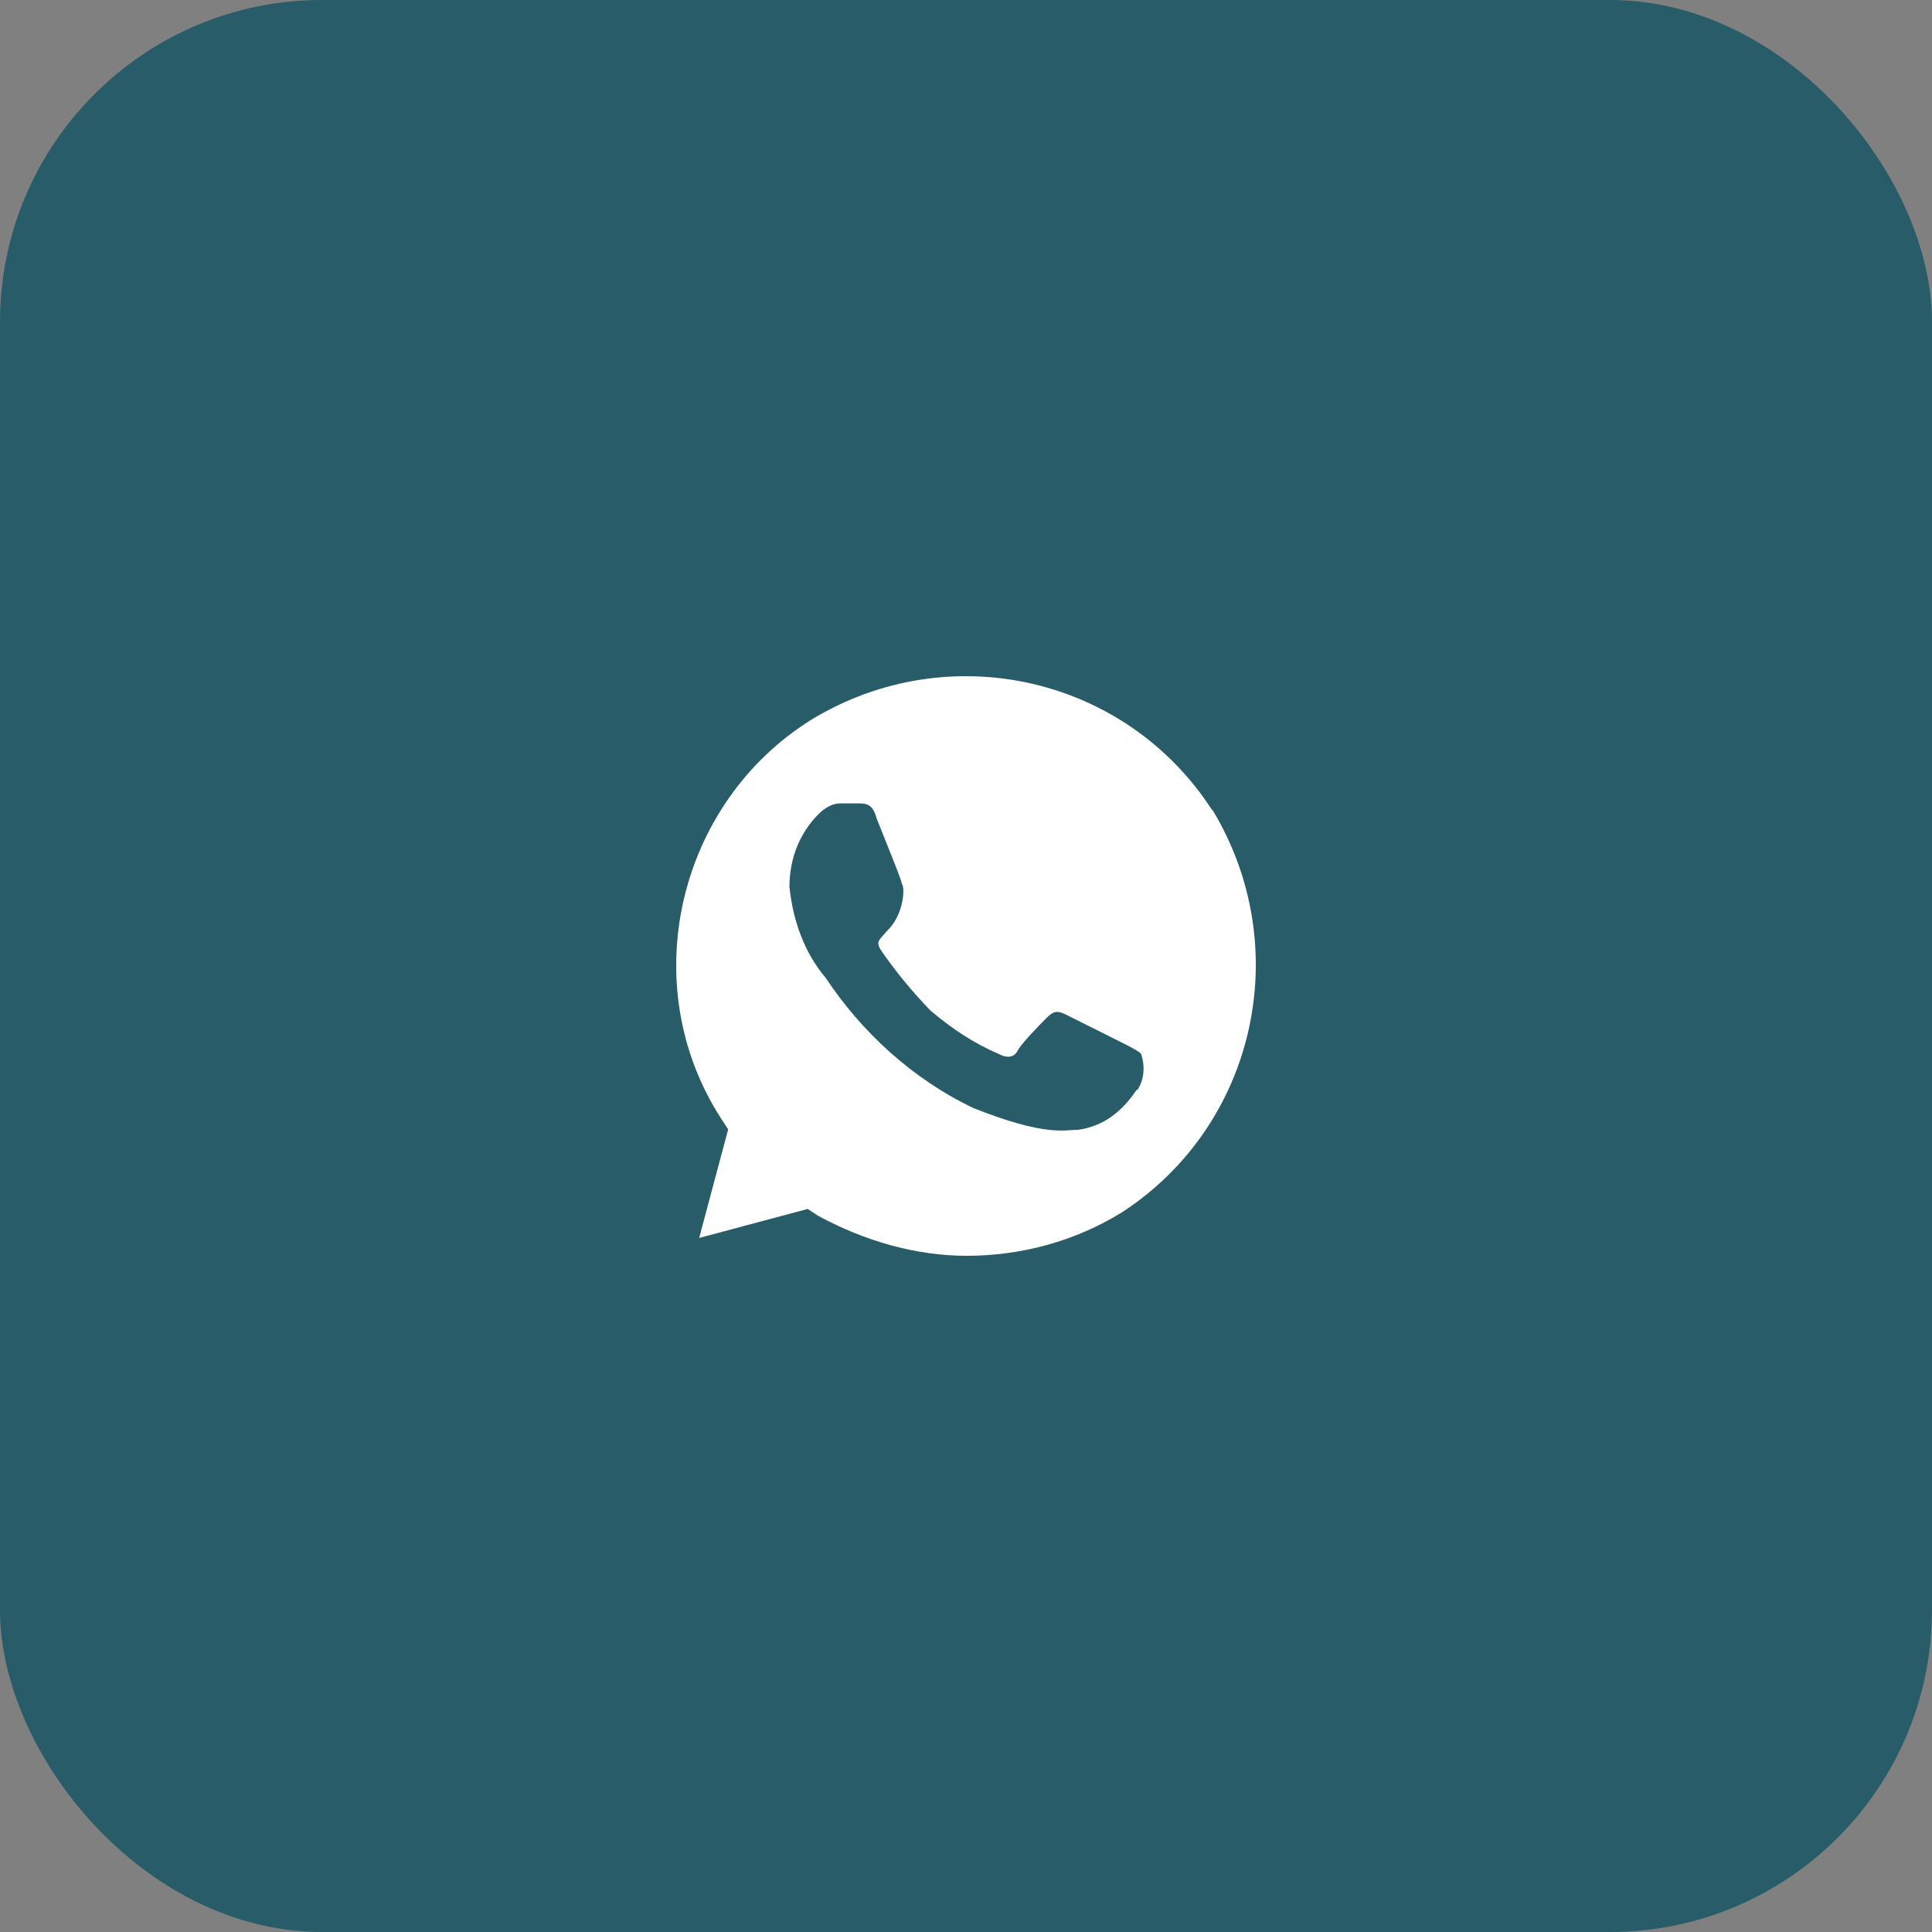
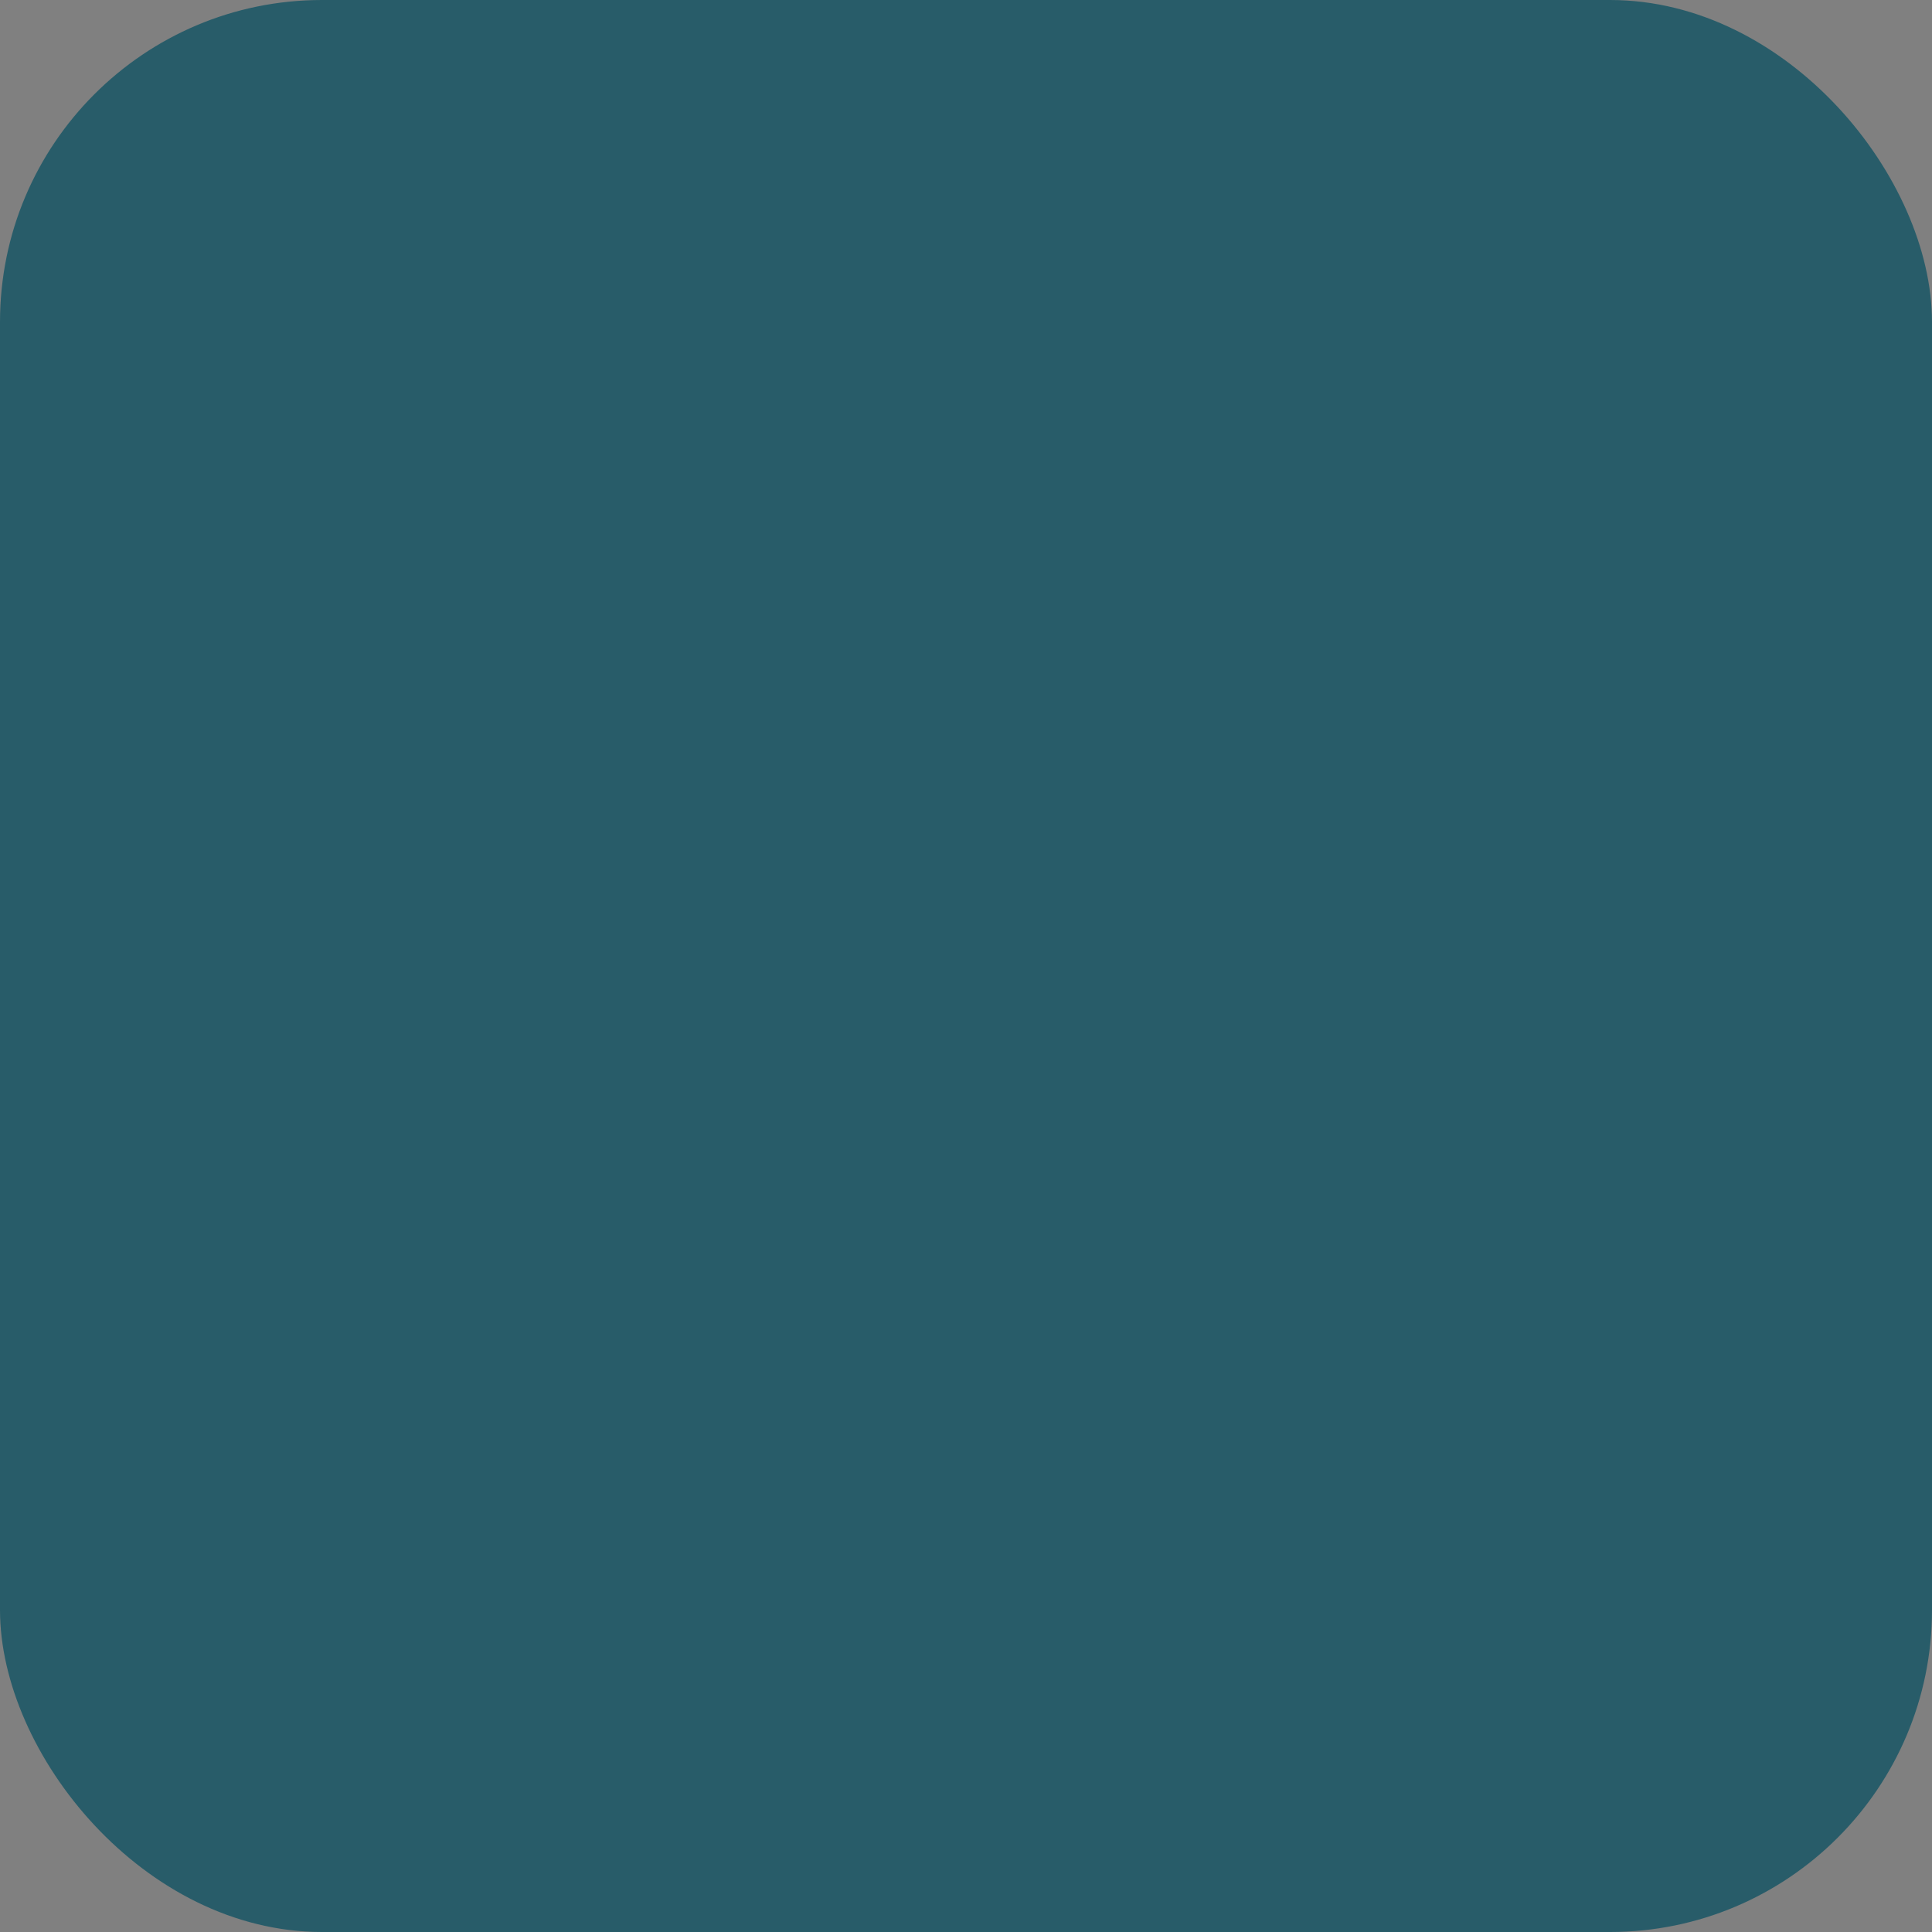
<svg xmlns="http://www.w3.org/2000/svg" width="60" height="60" viewBox="0 0 60 60" fill="none">
  <rect x="0" y="0" width="60" height="60" fill="#808080" stroke="none" />
  <rect width="60" height="60" rx="10" fill="#285C69" />
-   <path d="M37.651 25.17C34.962 20.998 29.457 19.762 25.199 22.35C21.044 24.939 19.707 30.579 22.395 34.738L22.614 35.073L21.713 38.446L25.083 37.545L25.418 37.764C26.871 38.549 28.453 39 30.023 39C31.708 39 33.393 38.549 34.846 37.648C39.001 34.944 40.236 29.42 37.651 25.145V25.17ZM35.297 33.849C34.846 34.519 34.28 34.97 33.496 35.086C33.046 35.086 32.48 35.304 30.241 34.416C28.338 33.514 26.756 32.047 25.637 30.36C24.968 29.574 24.62 28.557 24.517 27.54C24.517 26.638 24.852 25.853 25.418 25.286C25.637 25.067 25.868 24.951 26.087 24.951H26.653C26.871 24.951 27.103 24.951 27.219 25.402C27.437 25.969 28.003 27.321 28.003 27.437C28.119 27.553 28.068 28.415 27.553 28.905C27.27 29.227 27.219 29.239 27.334 29.471C27.785 30.141 28.351 30.823 28.904 31.39C29.573 31.956 30.254 32.407 31.039 32.742C31.258 32.858 31.489 32.858 31.605 32.626C31.721 32.407 32.274 31.84 32.505 31.609C32.724 31.39 32.84 31.39 33.071 31.493L34.872 32.394C35.091 32.51 35.322 32.613 35.438 32.729C35.554 33.064 35.554 33.514 35.322 33.849H35.297Z" fill="white" />
</svg>